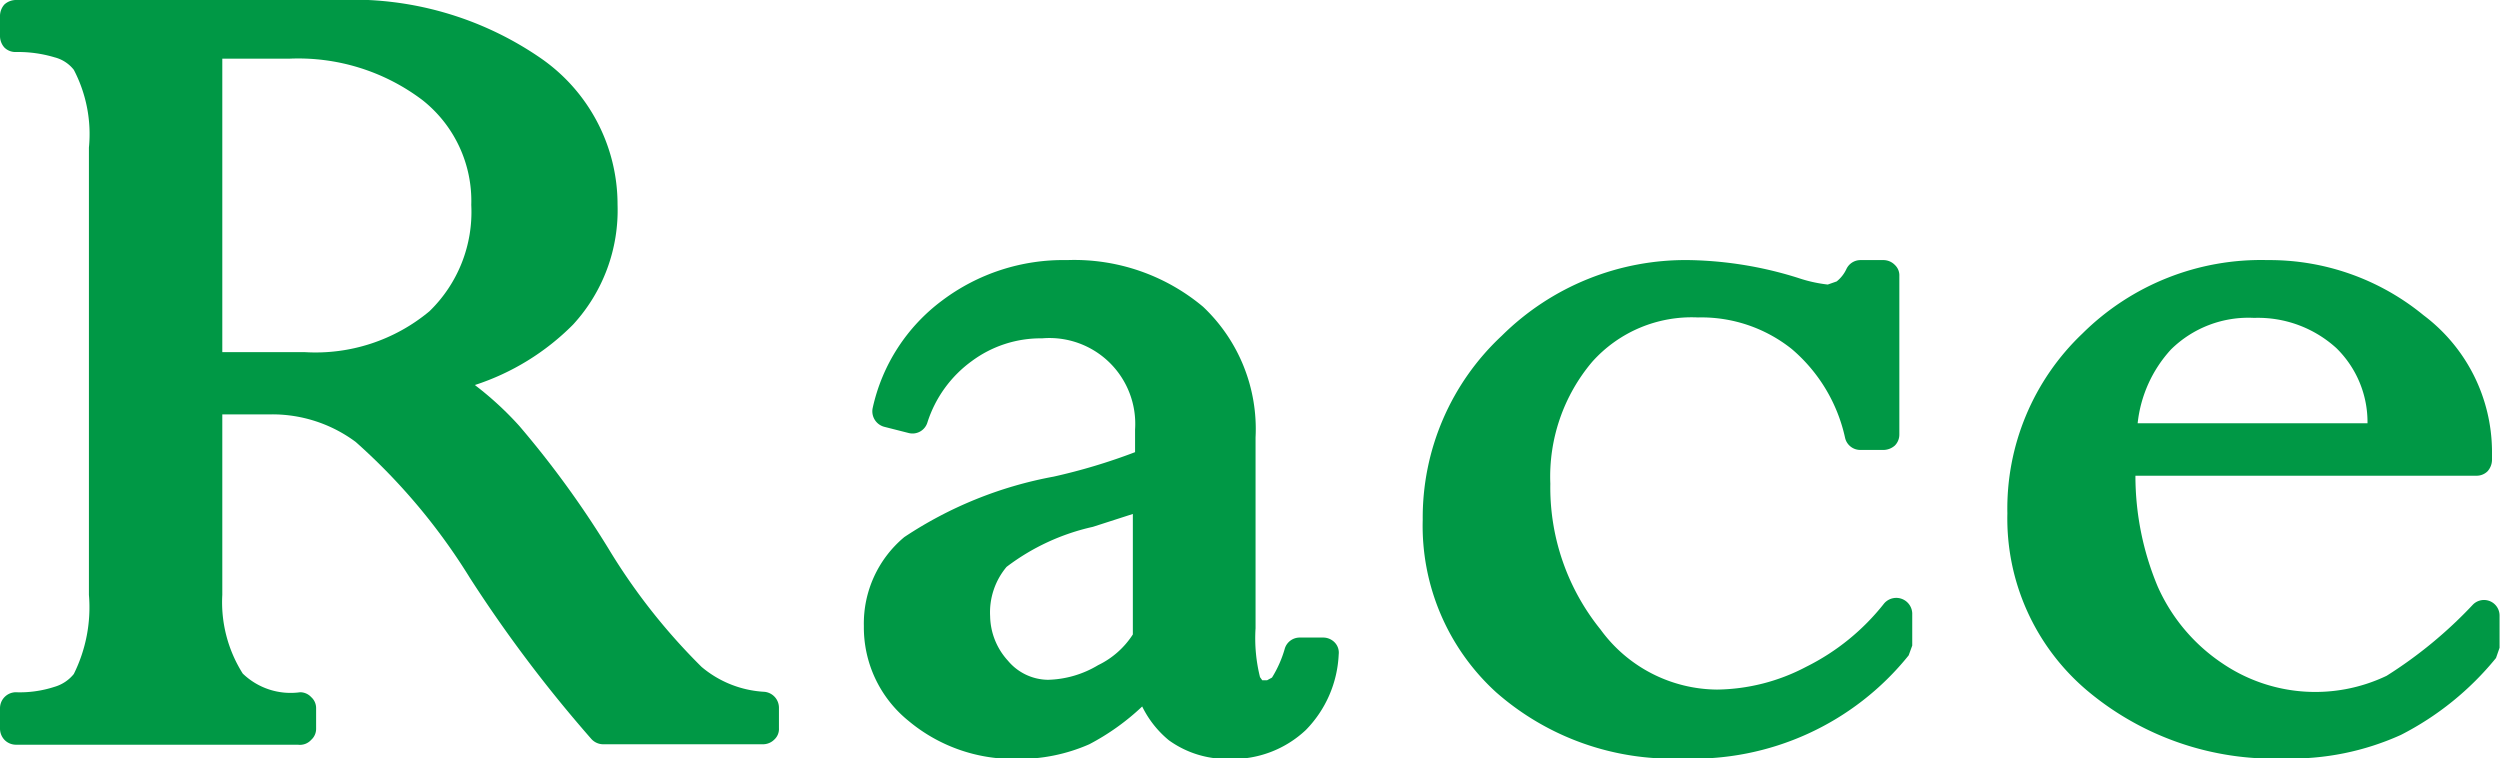
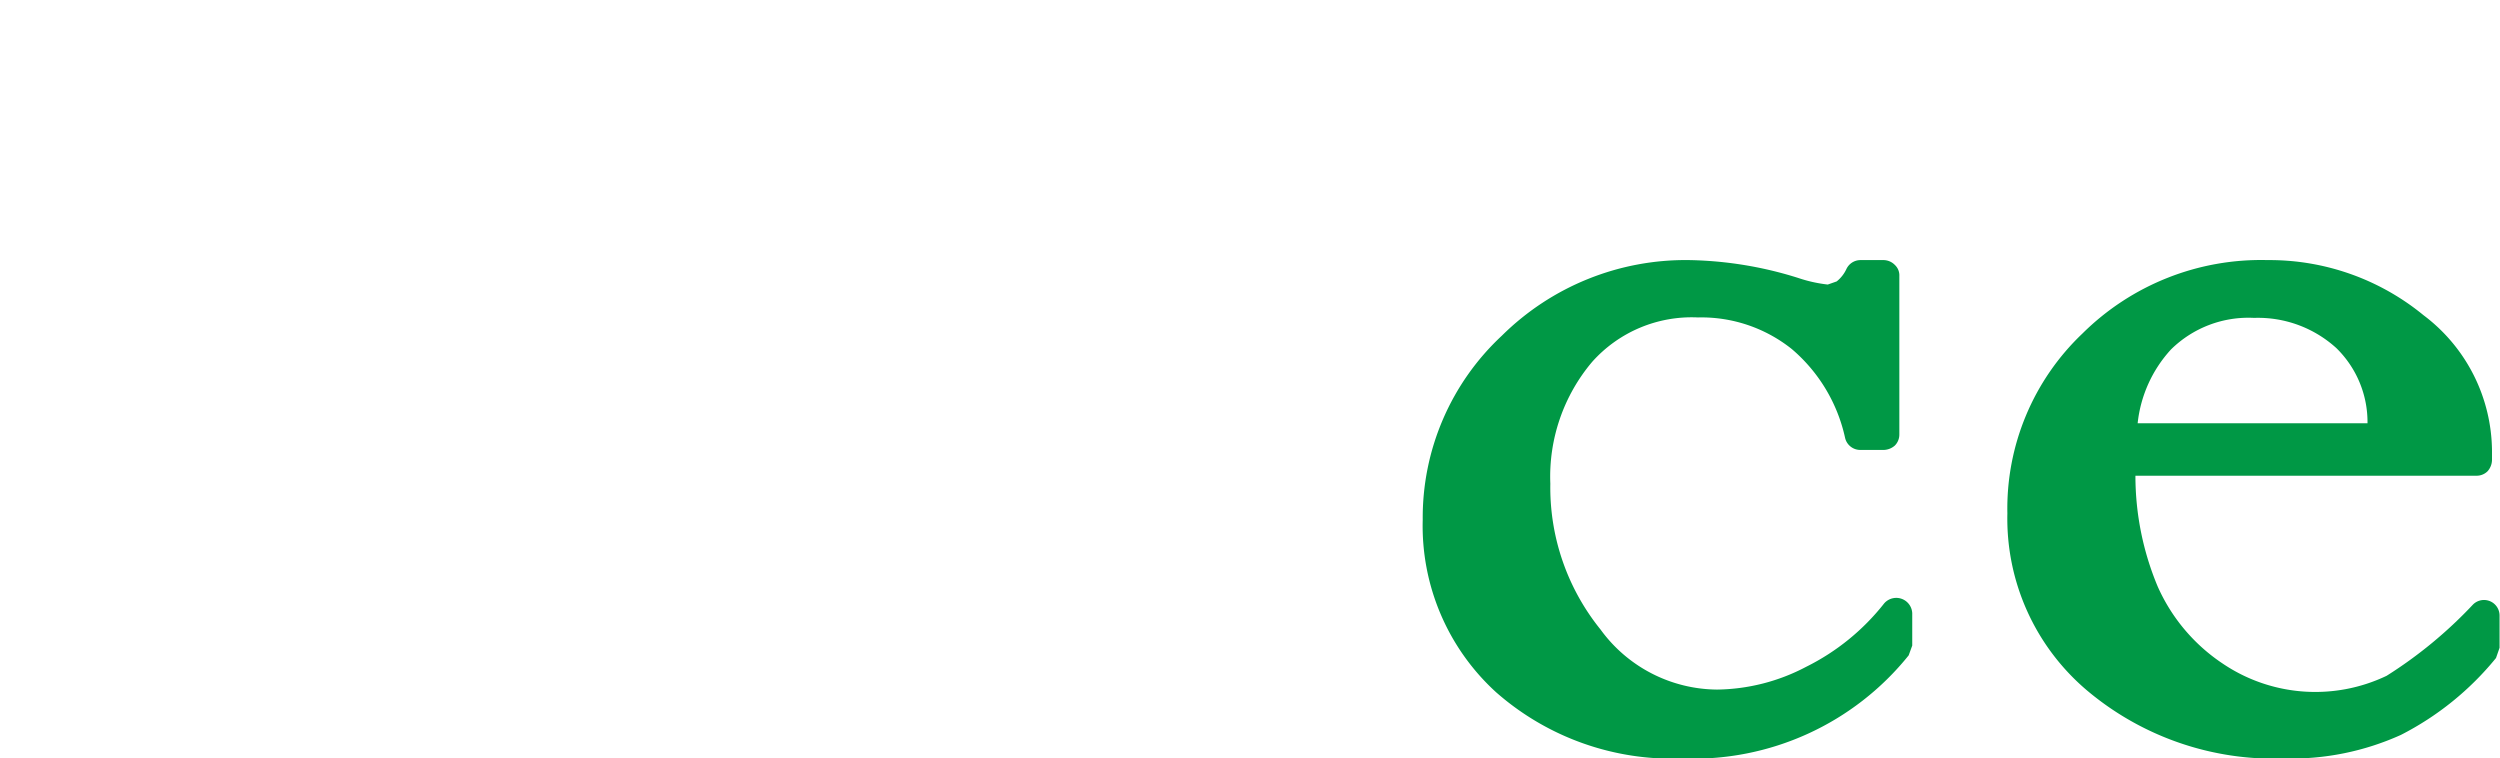
<svg xmlns="http://www.w3.org/2000/svg" width="56.23" height="17.06" viewBox="0 0 56.23 17.06">
  <defs>
    <style>.cls-1{fill:#009845;}</style>
  </defs>
  <g id="レイヤー_2" data-name="レイヤー 2">
    <g id="lay">
-       <path class="cls-1" d="M.35,16.75H6.7A.34.34,0,0,0,7,16.64a.33.33,0,0,0,.11-.25v-.46A.33.33,0,0,0,7,15.68a.34.34,0,0,0-.25-.11,1.55,1.55,0,0,1-1.29-.42A3,3,0,0,1,5,13.38V9.32H6.11A3.14,3.14,0,0,1,8,9.94,13.72,13.72,0,0,1,10.57,13h0a30.67,30.67,0,0,0,2.73,3.62.36.36,0,0,0,.26.12h3.61a.36.36,0,0,0,.25-.11.32.32,0,0,0,.1-.25v-.46a.36.36,0,0,0-.33-.36A2.39,2.39,0,0,1,15.78,15a13.73,13.73,0,0,1-2.1-2.67,21.78,21.78,0,0,0-2-2.75,7.3,7.3,0,0,0-1-.92,5.51,5.51,0,0,0,2.21-1.36,3.8,3.8,0,0,0,1-2.7,4,4,0,0,0-1.74-3.3A7.45,7.45,0,0,0,7.59,0H.35A.39.39,0,0,0,.1.1.39.39,0,0,0,0,.35V.82a.39.39,0,0,0,.1.25.35.35,0,0,0,.25.1,2.86,2.86,0,0,1,.88.12.8.8,0,0,1,.43.28A3.12,3.12,0,0,1,2,3.32V13.38a3.37,3.37,0,0,1-.34,1.78.87.87,0,0,1-.44.29,2.52,2.52,0,0,1-.87.12.36.36,0,0,0-.35.36v.46a.37.37,0,0,0,.1.25A.36.36,0,0,0,.35,16.75ZM5,1.32h1.5a4.63,4.63,0,0,1,3,.93,2.89,2.89,0,0,1,1.1,2.36A3.11,3.11,0,0,1,9.66,7a4,4,0,0,1-2.81.92H5Z" />
-       <path class="cls-1" d="M23.7,10.72a9,9,0,0,0-3.36,1.36,2.53,2.53,0,0,0-.91,2,2.7,2.7,0,0,0,1,2.13,3.68,3.68,0,0,0,2.43.86,3.91,3.91,0,0,0,1.64-.33,5.32,5.32,0,0,0,1.19-.85,2.28,2.28,0,0,0,.6.76,2.23,2.23,0,0,0,1.35.42,2.4,2.4,0,0,0,1.73-.65,2.59,2.59,0,0,0,.74-1.7.33.33,0,0,0-.09-.27.36.36,0,0,0-.26-.11h-.53a.35.35,0,0,0-.33.24,2.57,2.57,0,0,1-.29.66l-.11.06-.11,0-.05-.07a3.61,3.61,0,0,1-.1-1.1V9.84A3.78,3.78,0,0,0,27.06,6.9,4.51,4.51,0,0,0,24,5.85a4.53,4.53,0,0,0-2.81.91,4.11,4.11,0,0,0-1.56,2.41.36.36,0,0,0,.26.43l.55.14a.35.35,0,0,0,.42-.24,2.73,2.73,0,0,1,1-1.38,2.6,2.6,0,0,1,1.58-.51,1.93,1.93,0,0,1,2.09,2.05v.51A13.22,13.22,0,0,1,23.7,10.72Zm1.78,3.55a1.92,1.92,0,0,1-.78.69,2.29,2.29,0,0,1-1.13.33,1.19,1.19,0,0,1-.9-.43,1.52,1.52,0,0,1-.4-1,1.59,1.59,0,0,1,.37-1.11,5,5,0,0,1,1.94-.9l.9-.29Z" />
      <path class="cls-1" d="M37.84,17.06a6.22,6.22,0,0,0,5.09-2.32l.08-.22v-.73a.36.36,0,0,0-.63-.22A5.14,5.14,0,0,1,40.62,15a4.4,4.4,0,0,1-2,.51A3.27,3.27,0,0,1,36,14.16a5.08,5.08,0,0,1-1.13-3.28,4,4,0,0,1,.94-2.74,3,3,0,0,1,2.38-1,3.26,3.26,0,0,1,2.11.71,3.64,3.64,0,0,1,1.2,2,.35.35,0,0,0,.34.27h.53a.39.39,0,0,0,.25-.1.35.35,0,0,0,.1-.25V6.21a.32.32,0,0,0-.1-.25.36.36,0,0,0-.25-.11h-.53a.35.35,0,0,0-.31.2.77.77,0,0,1-.22.28l-.2.07a3.18,3.18,0,0,1-.67-.15A8.6,8.6,0,0,0,38,5.85a5.87,5.87,0,0,0-4.22,1.7A5.59,5.59,0,0,0,32,11.69a5.06,5.06,0,0,0,1.65,3.88A6,6,0,0,0,37.84,17.06Z" />
      <path class="cls-1" d="M46.93,15.52a6.53,6.53,0,0,0,4.45,1.54A6,6,0,0,0,54,16.53a6.66,6.66,0,0,0,2.14-1.73l.08-.23v-.72a.35.35,0,0,0-.6-.25,9.89,9.89,0,0,1-1.94,1.6A3.72,3.72,0,0,1,50,14.93a4.06,4.06,0,0,1-1.47-1.74,6.45,6.45,0,0,1-.5-2.49H55.7a.35.35,0,0,0,.25-.1.39.39,0,0,0,.1-.25v-.21a3.85,3.85,0,0,0-1.54-3.05A5.46,5.46,0,0,0,51,5.85,5.7,5.7,0,0,0,46.84,7.5a5.43,5.43,0,0,0-1.69,4.05A5.06,5.06,0,0,0,46.93,15.52Zm1.9-7.66a2.48,2.48,0,0,1,1.87-.71,2.62,2.62,0,0,1,1.85.68,2.33,2.33,0,0,1,.7,1.69H48.08A2.91,2.91,0,0,1,48.83,7.86Z" />
    </g>
  </g>
</svg>